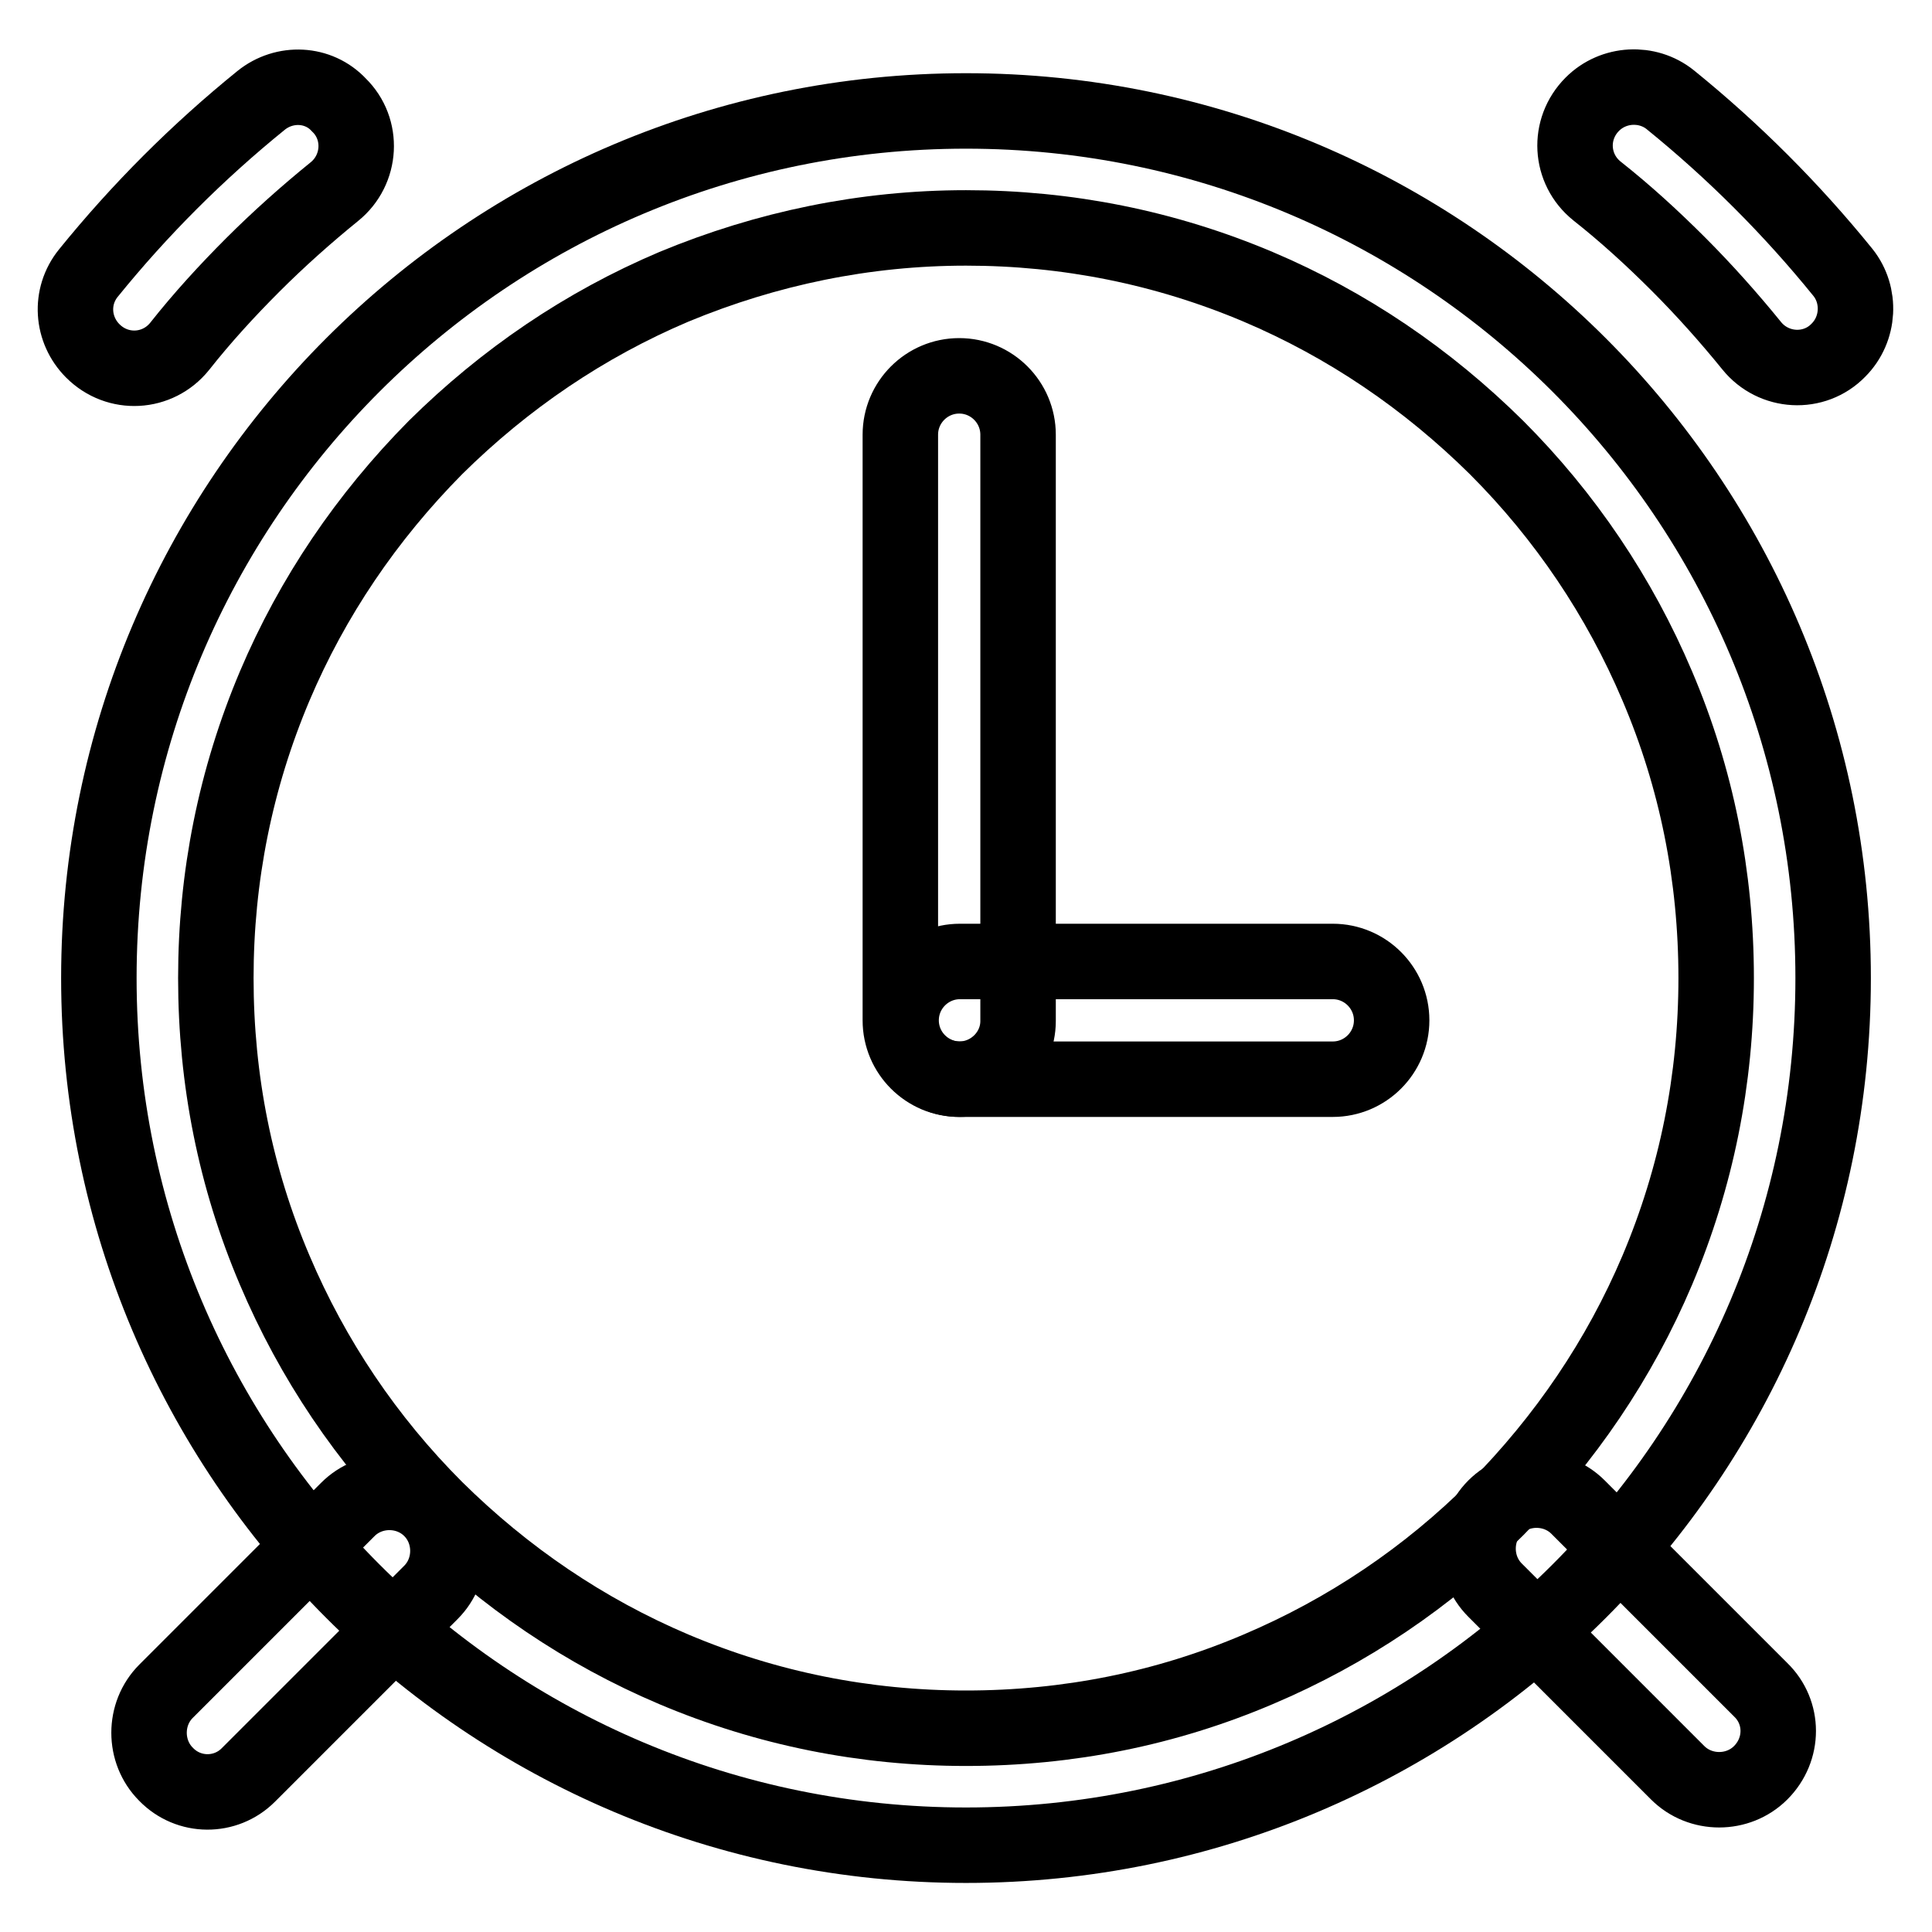
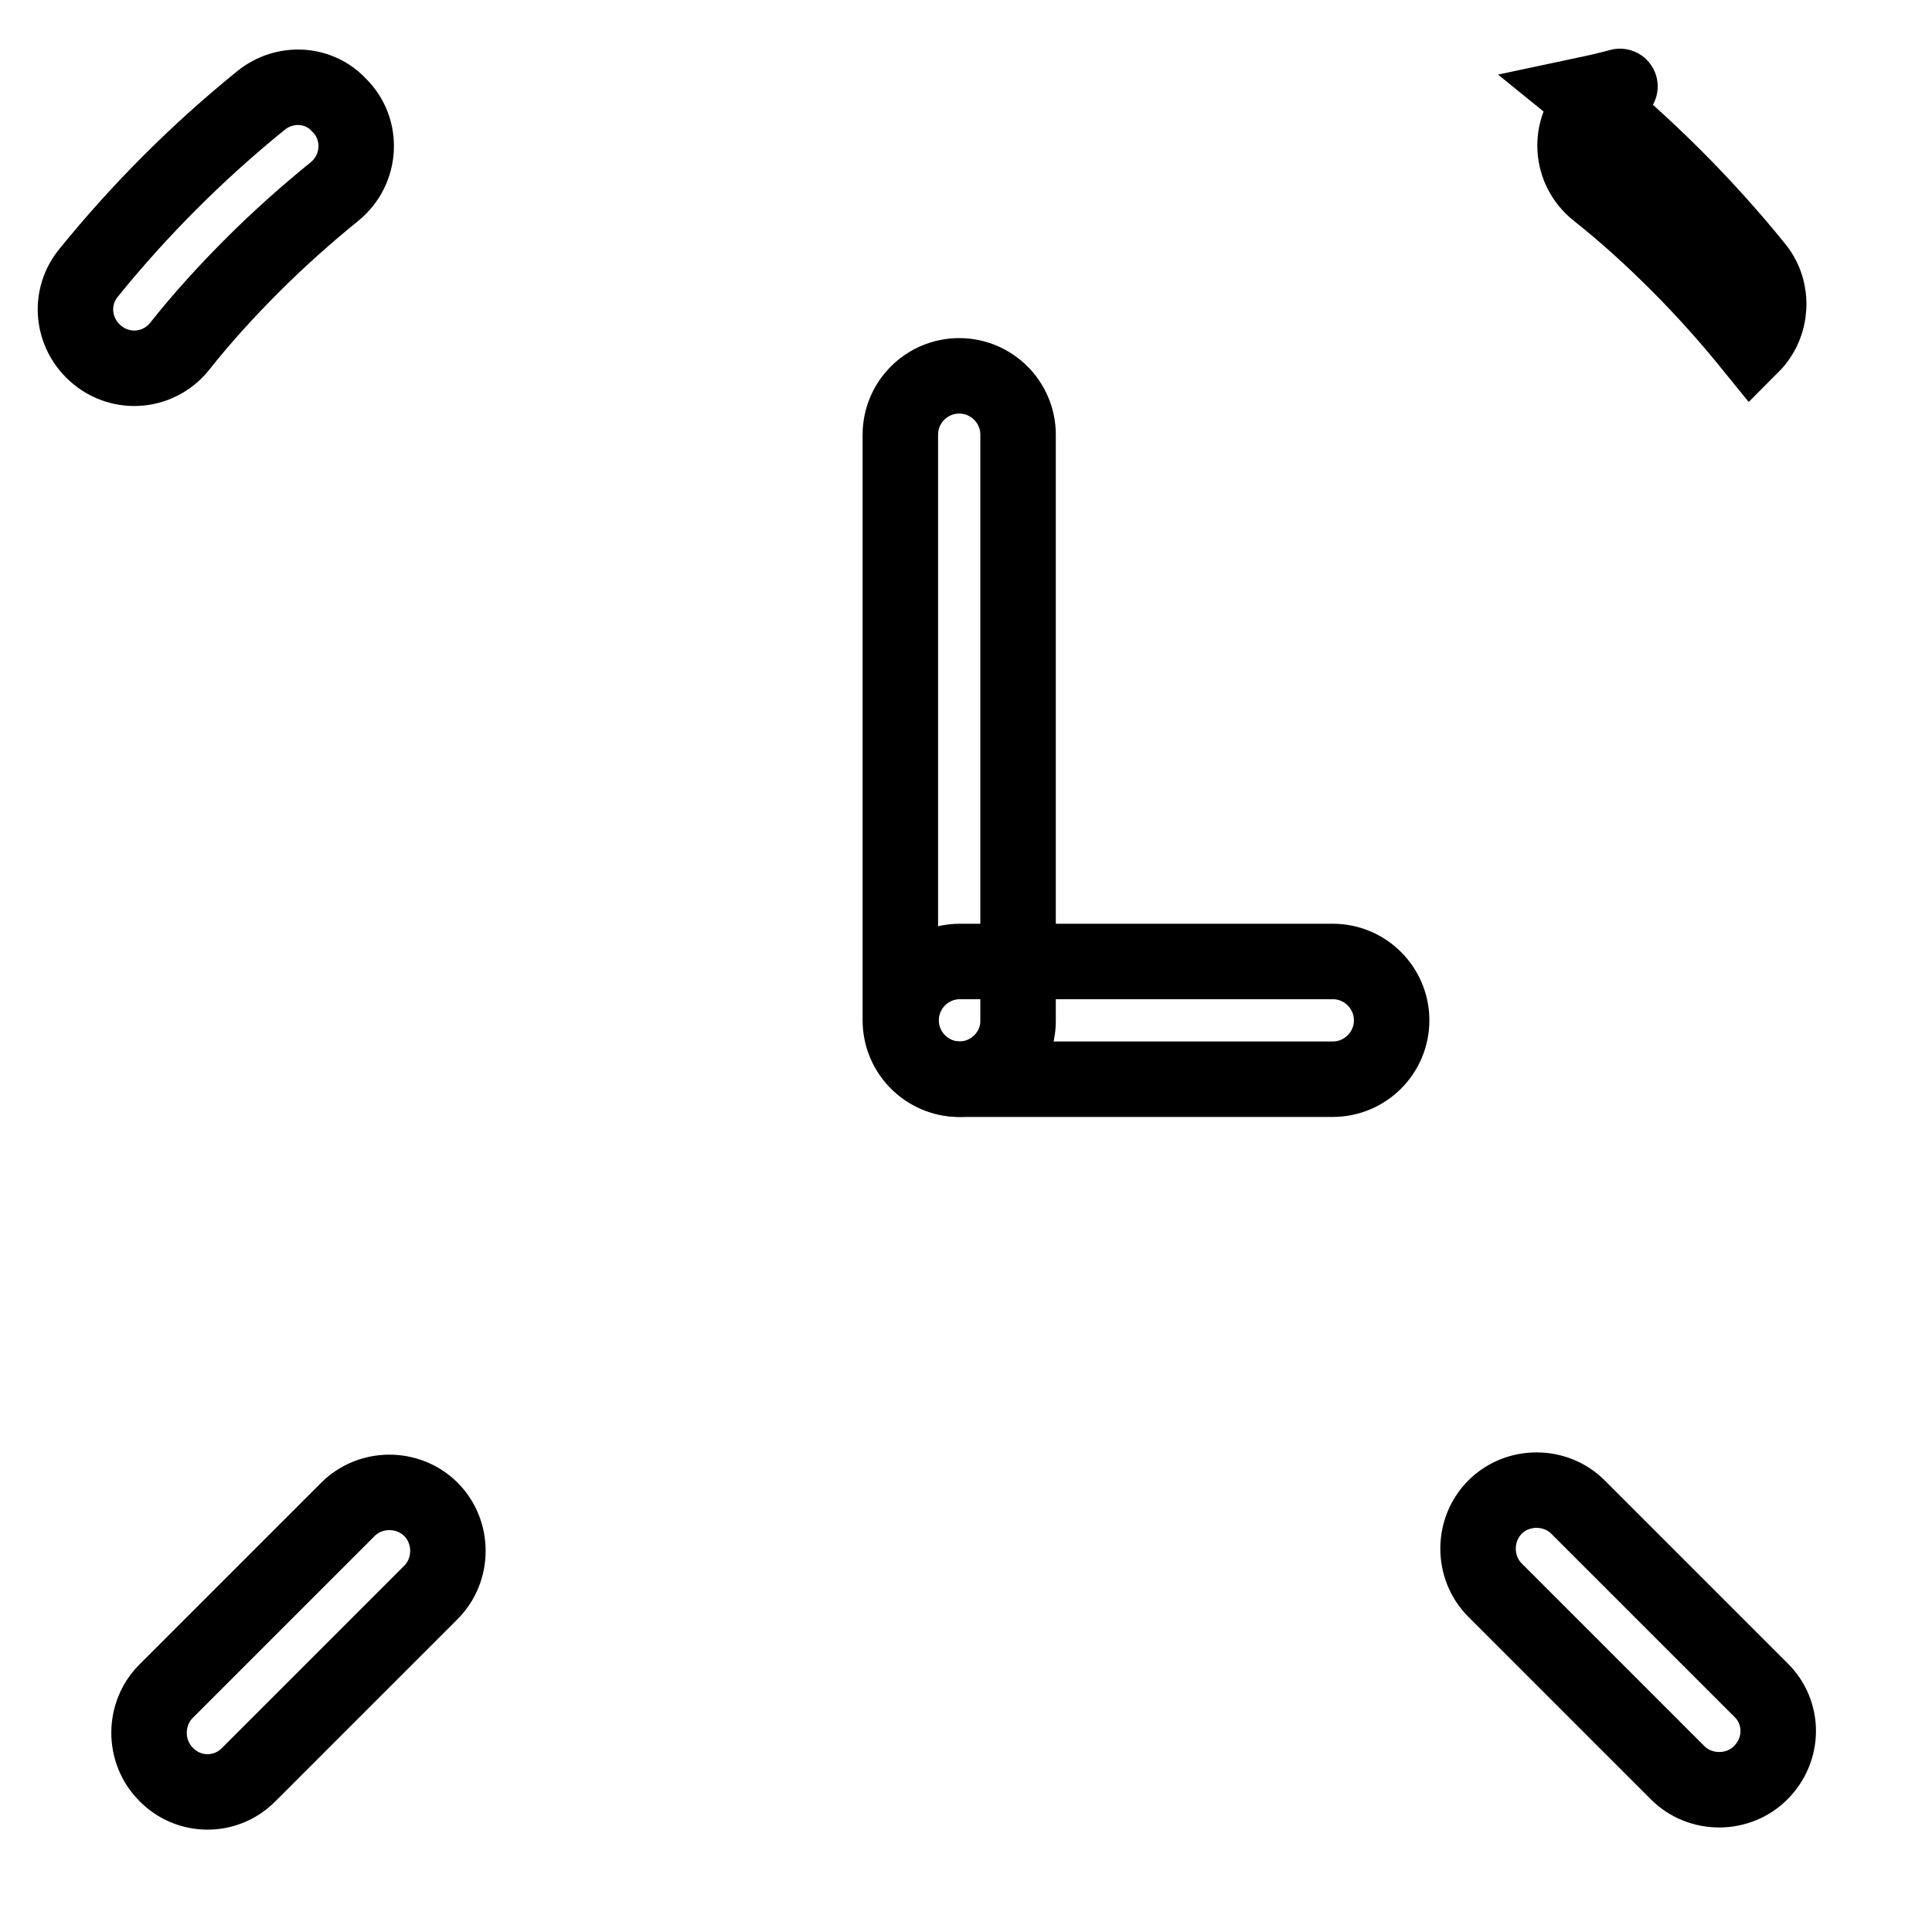
<svg xmlns="http://www.w3.org/2000/svg" version="1.1" x="0px" y="0px" viewBox="0 0 256 256" enable-background="new 0 0 256 256" xml:space="preserve">
  <g>
-     <path stroke-width="10" fill-opacity="0" stroke="#000000" d="M128,30.2c13.4,0,26.4,2.6,38.7,7.8c11.8,5,22.4,12.2,31.6,21.3c9.1,9.1,16.3,19.8,21.3,31.6 c5.2,12.2,7.8,25.2,7.8,38.7c0,13.4-2.6,26.4-7.8,38.7c-5,11.8-12.2,22.4-21.3,31.6c-9.1,9.1-19.8,16.3-31.6,21.3 c-12.2,5.2-25.2,7.8-38.7,7.8c-13.4,0-26.4-2.6-38.7-7.8c-11.8-5-22.4-12.2-31.6-21.3c-9.1-9.1-16.3-19.8-21.3-31.6 c-5.2-12.2-7.8-25.2-7.8-38.7c0-13.4,2.6-26.4,7.8-38.7c5-11.8,12.2-22.4,21.3-31.6C66.9,50.2,77.5,43,89.3,38 C101.6,32.9,114.6,30.2,128,30.2 M128,14.7c-63.4,0-114.9,51.4-114.9,114.9c0,63.4,51.4,114.9,114.9,114.9 c63.4,0,114.9-51.4,114.9-114.9C242.9,66.1,191.4,14.7,128,14.7z" />
-     <path stroke-width="10" fill-opacity="0" stroke="#000000" d="M22,235.1c-3-3-3-8,0-11L46.1,200c3-3,8-3,11,0c3,3,3,8,0,11l-24.2,24.2C29.9,238.2,25,238.2,22,235.1z  M233.3,234.9c-3,3-8,3-11,0l-24.2-24.2c-3-3-3-8,0-11c3-3,8-3,11,0l24.2,24.2C236.4,226.9,236.4,231.8,233.3,234.9z M34.6,13.3 c-8.4,6.8-16.1,14.5-22.9,22.9c-2.5,3.1-2.2,7.5,0.6,10.3c3.3,3.3,8.6,3,11.5-0.6c3-3.8,6.3-7.4,9.7-10.8c3.4-3.4,7.1-6.7,10.8-9.7 c3.6-2.9,3.9-8.3,0.6-11.5C42.2,11,37.7,10.8,34.6,13.3z M211,13.8L211,13.8c-3.3,3.3-3,8.6,0.6,11.5c3.8,3,7.4,6.3,10.8,9.7 c3.4,3.4,6.7,7.1,9.7,10.8c2.9,3.6,8.3,3.9,11.5,0.6c2.8-2.8,3-7.3,0.6-10.3c-6.8-8.4-14.5-16.1-22.9-22.9 C218.3,10.8,213.8,11,211,13.8z M127.1,143c-4.3,0-7.8-3.5-7.8-7.8V57.6c0-4.3,3.5-7.8,7.8-7.8c4.3,0,7.8,3.5,7.8,7.8v77.7 C134.9,139.5,131.4,143,127.1,143z" />
+     <path stroke-width="10" fill-opacity="0" stroke="#000000" d="M22,235.1c-3-3-3-8,0-11L46.1,200c3-3,8-3,11,0c3,3,3,8,0,11l-24.2,24.2C29.9,238.2,25,238.2,22,235.1z  M233.3,234.9c-3,3-8,3-11,0l-24.2-24.2c-3-3-3-8,0-11c3-3,8-3,11,0l24.2,24.2C236.4,226.9,236.4,231.8,233.3,234.9z M34.6,13.3 c-8.4,6.8-16.1,14.5-22.9,22.9c-2.5,3.1-2.2,7.5,0.6,10.3c3.3,3.3,8.6,3,11.5-0.6c3-3.8,6.3-7.4,9.7-10.8c3.4-3.4,7.1-6.7,10.8-9.7 c3.6-2.9,3.9-8.3,0.6-11.5C42.2,11,37.7,10.8,34.6,13.3z M211,13.8L211,13.8c-3.3,3.3-3,8.6,0.6,11.5c3.8,3,7.4,6.3,10.8,9.7 c3.4,3.4,6.7,7.1,9.7,10.8c2.8-2.8,3-7.3,0.6-10.3c-6.8-8.4-14.5-16.1-22.9-22.9 C218.3,10.8,213.8,11,211,13.8z M127.1,143c-4.3,0-7.8-3.5-7.8-7.8V57.6c0-4.3,3.5-7.8,7.8-7.8c4.3,0,7.8,3.5,7.8,7.8v77.7 C134.9,139.5,131.4,143,127.1,143z" />
    <path stroke-width="10" fill-opacity="0" stroke="#000000" d="M119.4,135.2c0-4.3,3.5-7.8,7.8-7.8h49.4c4.3,0,7.8,3.5,7.8,7.8c0,4.3-3.5,7.8-7.8,7.8h-49.4 C122.9,143,119.4,139.5,119.4,135.2z" />
  </g>
</svg>